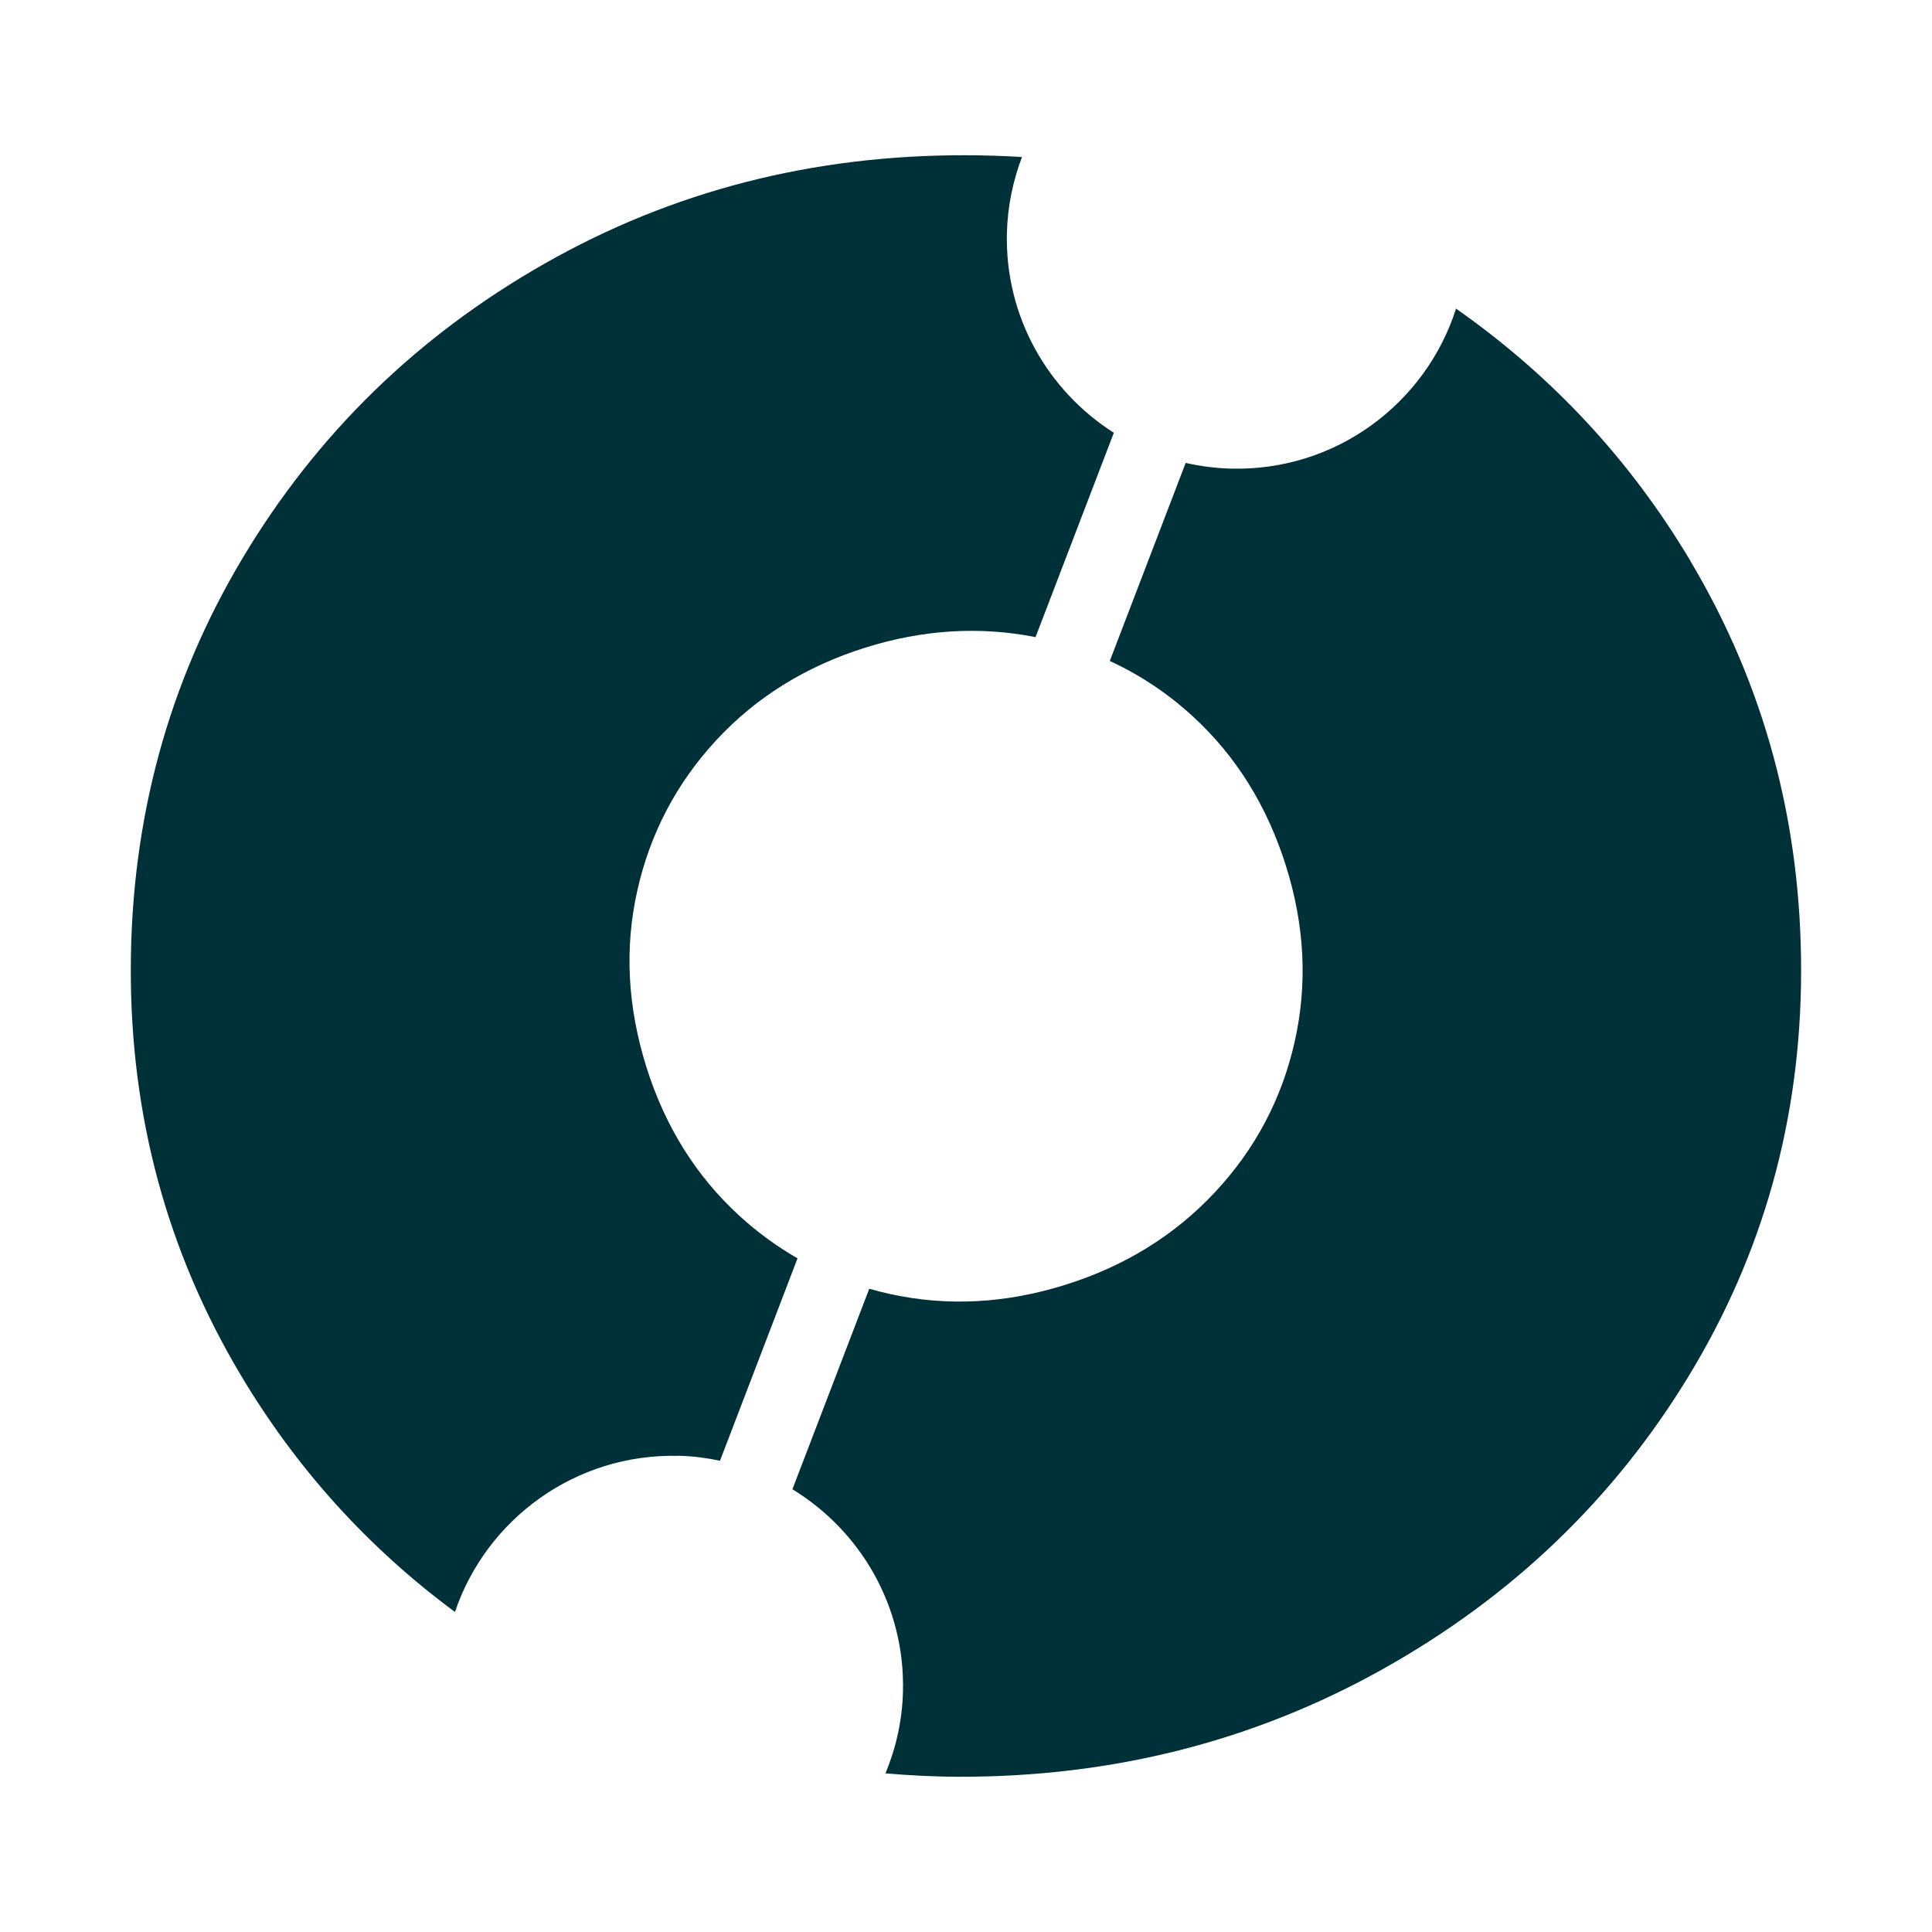
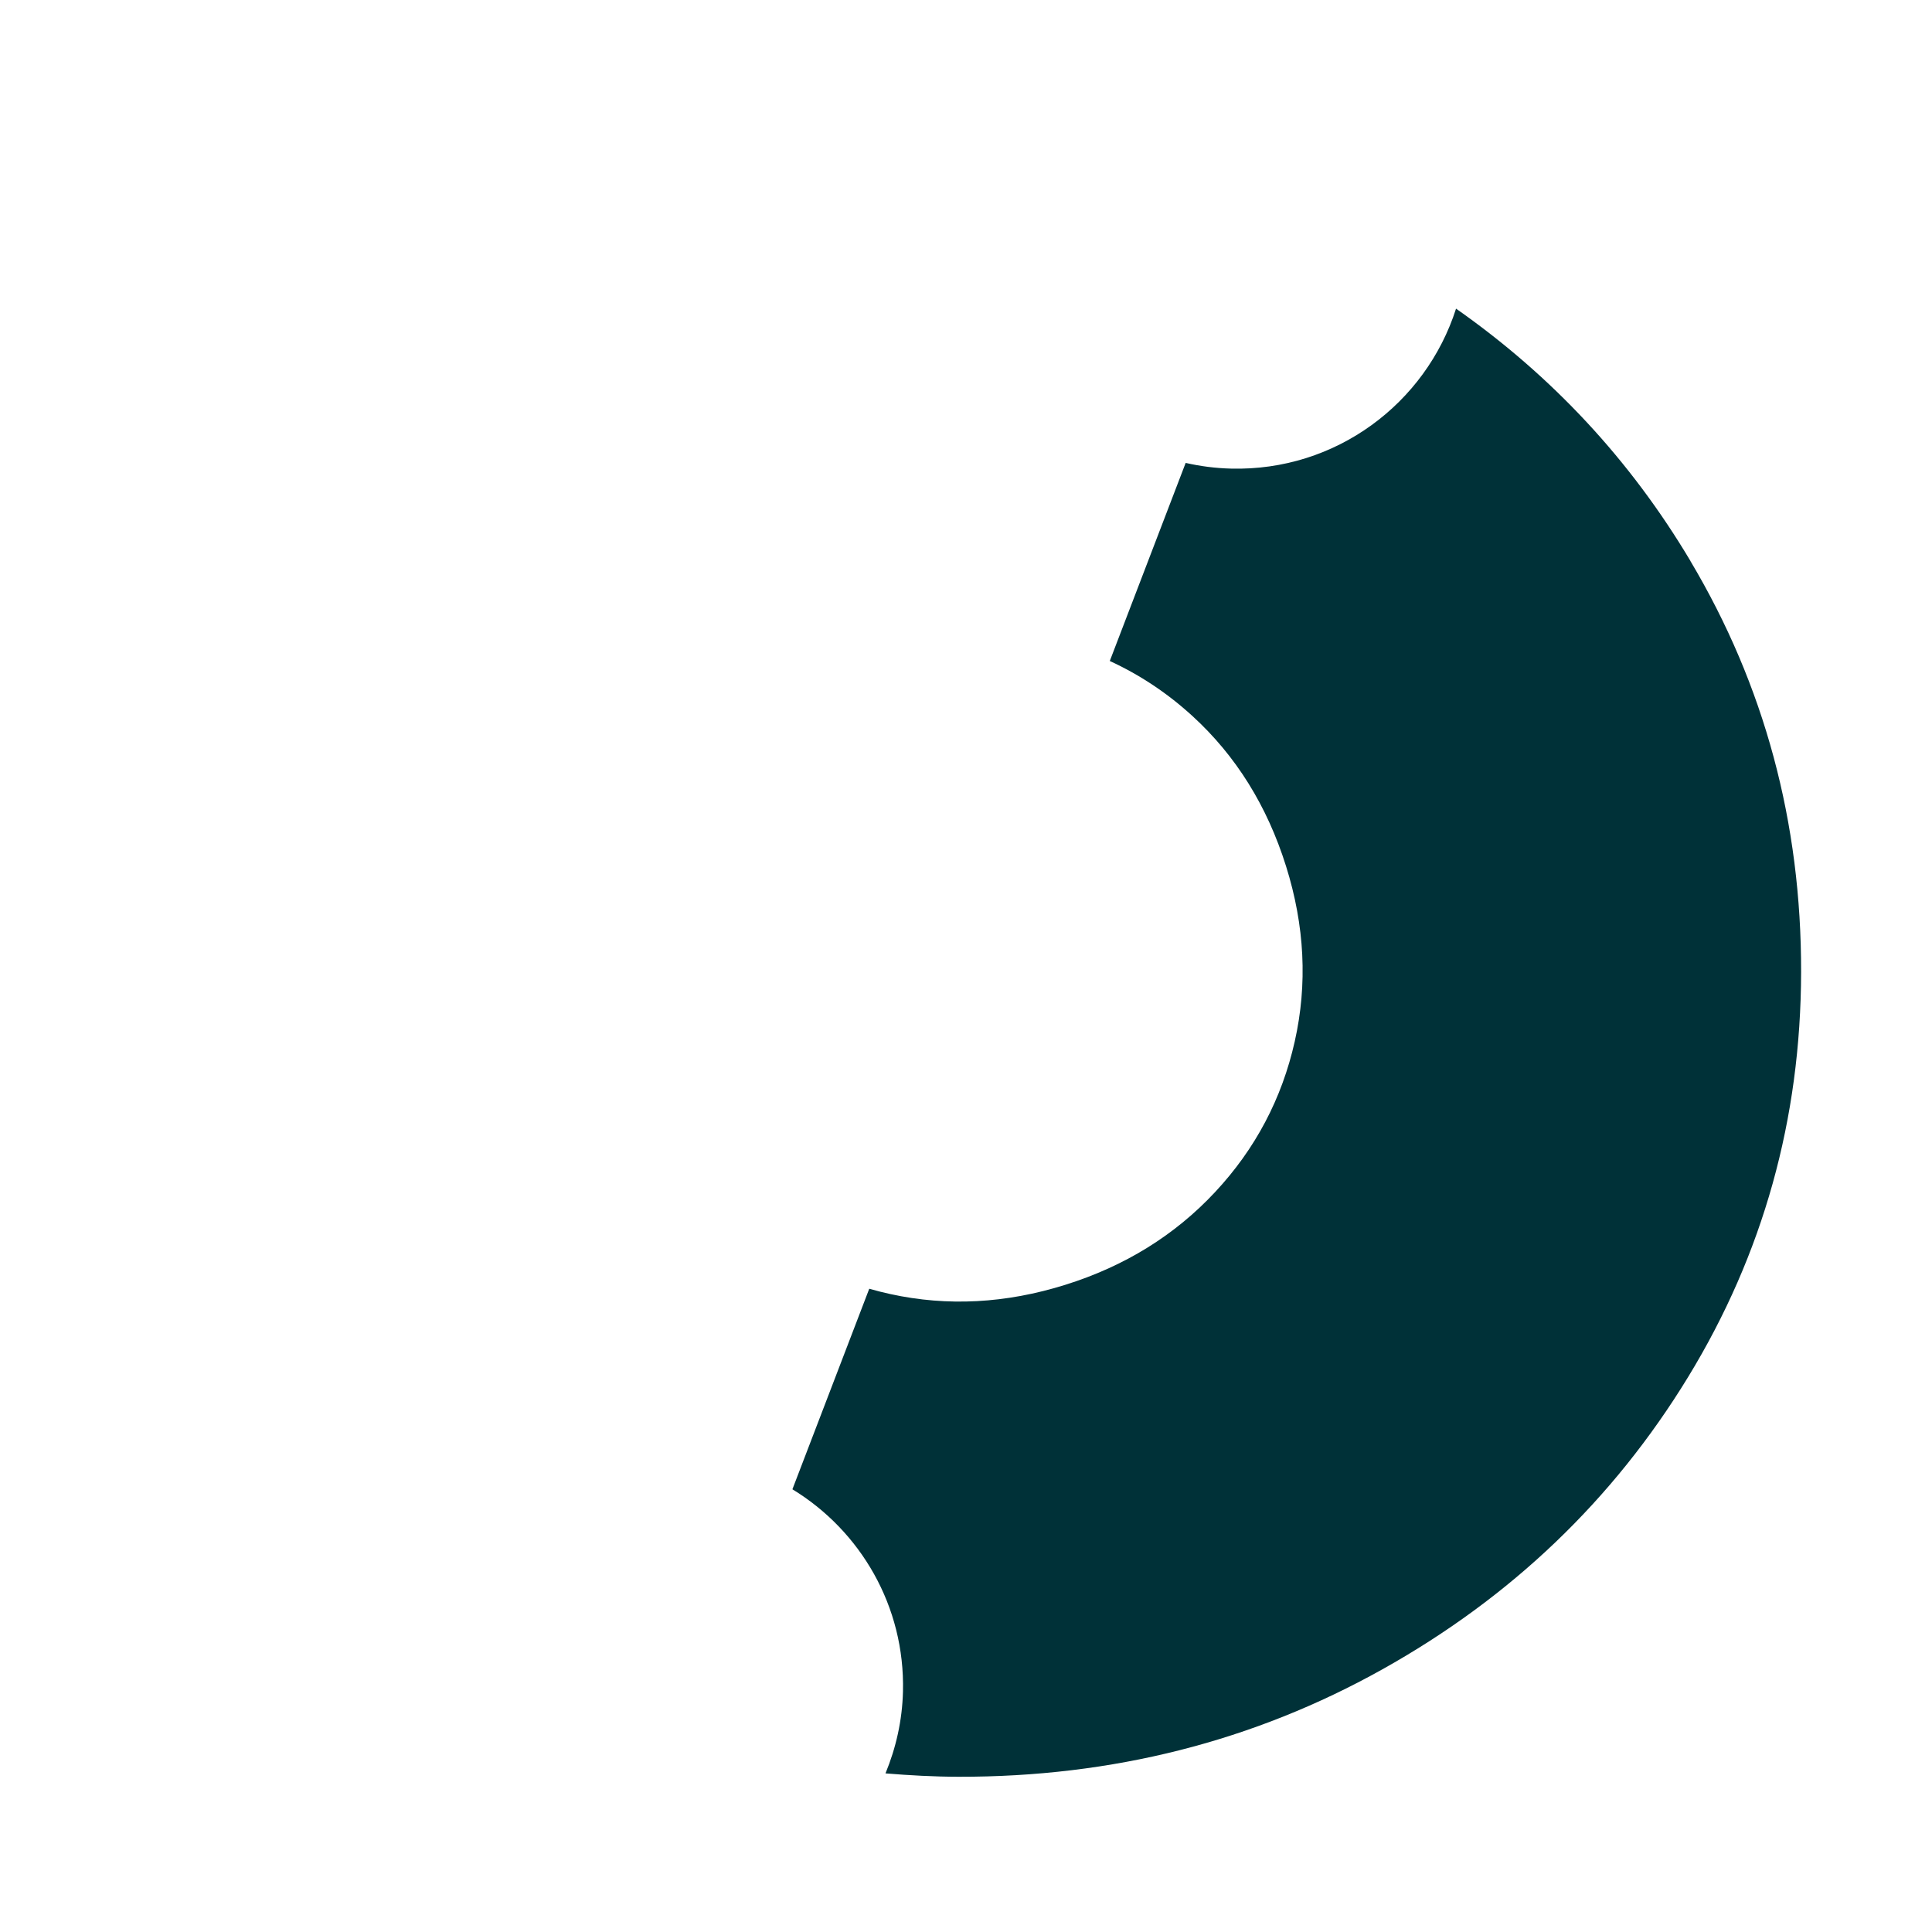
<svg xmlns="http://www.w3.org/2000/svg" id="Layer_1" version="1.1" viewBox="0 0 400 400">
  <defs>
    <style>
      .st0 {
        fill: #003138;
      }
    </style>
  </defs>
-   <path class="st0" d="M140.53,301.4c2.93.07,5.77.45,8.54,1.03l16.05-41.9c-4.25-2.45-8.27-5.36-12.02-8.8-8.98-8.22-15.4-18.49-19.27-30.81-3.92-12.49-4.55-24.68-1.88-36.55,2.67-11.87,8.13-22.25,16.37-31.15,8.24-8.89,18.52-15.27,30.85-19.14,11.93-3.74,23.67-4.45,35.23-2.17l16.21-42.31c-13.65-8.68-22.58-24.05-22.14-41.4.14-5.53,1.27-10.8,3.12-15.69-3.84-.24-7.73-.36-11.65-.37-31.68-.06-60.71,7.4-87.1,22.39-26.4,14.99-47.27,35.34-62.63,61.05-15.36,25.72-23.07,54.06-23.13,85.02-.06,30.44,7.49,58.41,22.66,83.92,11.58,19.48,26.41,35.87,44.45,49.22,6.52-19.24,24.96-32.86,46.34-32.32Z" />
  <path class="st0" d="M350,116.16c-12.49-20.98-28.71-38.35-48.54-52.26-6.28,19.65-24.9,33.67-46.57,33.12-3.23-.08-6.38-.49-9.41-1.18l-15.71,41.01c6.21,2.86,11.93,6.65,17.14,11.42,8.98,8.22,15.43,18.57,19.35,31.06,3.87,12.32,4.47,24.42,1.8,36.3-2.67,11.87-8.17,22.27-16.5,31.19-8.33,8.92-18.66,15.32-30.98,19.18-12.33,3.87-24.41,4.51-36.26,1.92-1.47-.32-2.92-.69-4.35-1.1l-15.91,41.52c14.08,8.58,23.33,24.21,22.89,41.88-.15,6.01-1.46,11.7-3.62,16.94,4.98.41,10.01.69,15.13.7,31.85.06,61.1-7.35,87.76-22.25,26.66-14.9,47.75-35.07,63.29-60.52,15.53-25.45,23.33-53.39,23.39-83.83.06-30.96-7.58-59.34-22.92-85.11Z" />
</svg>